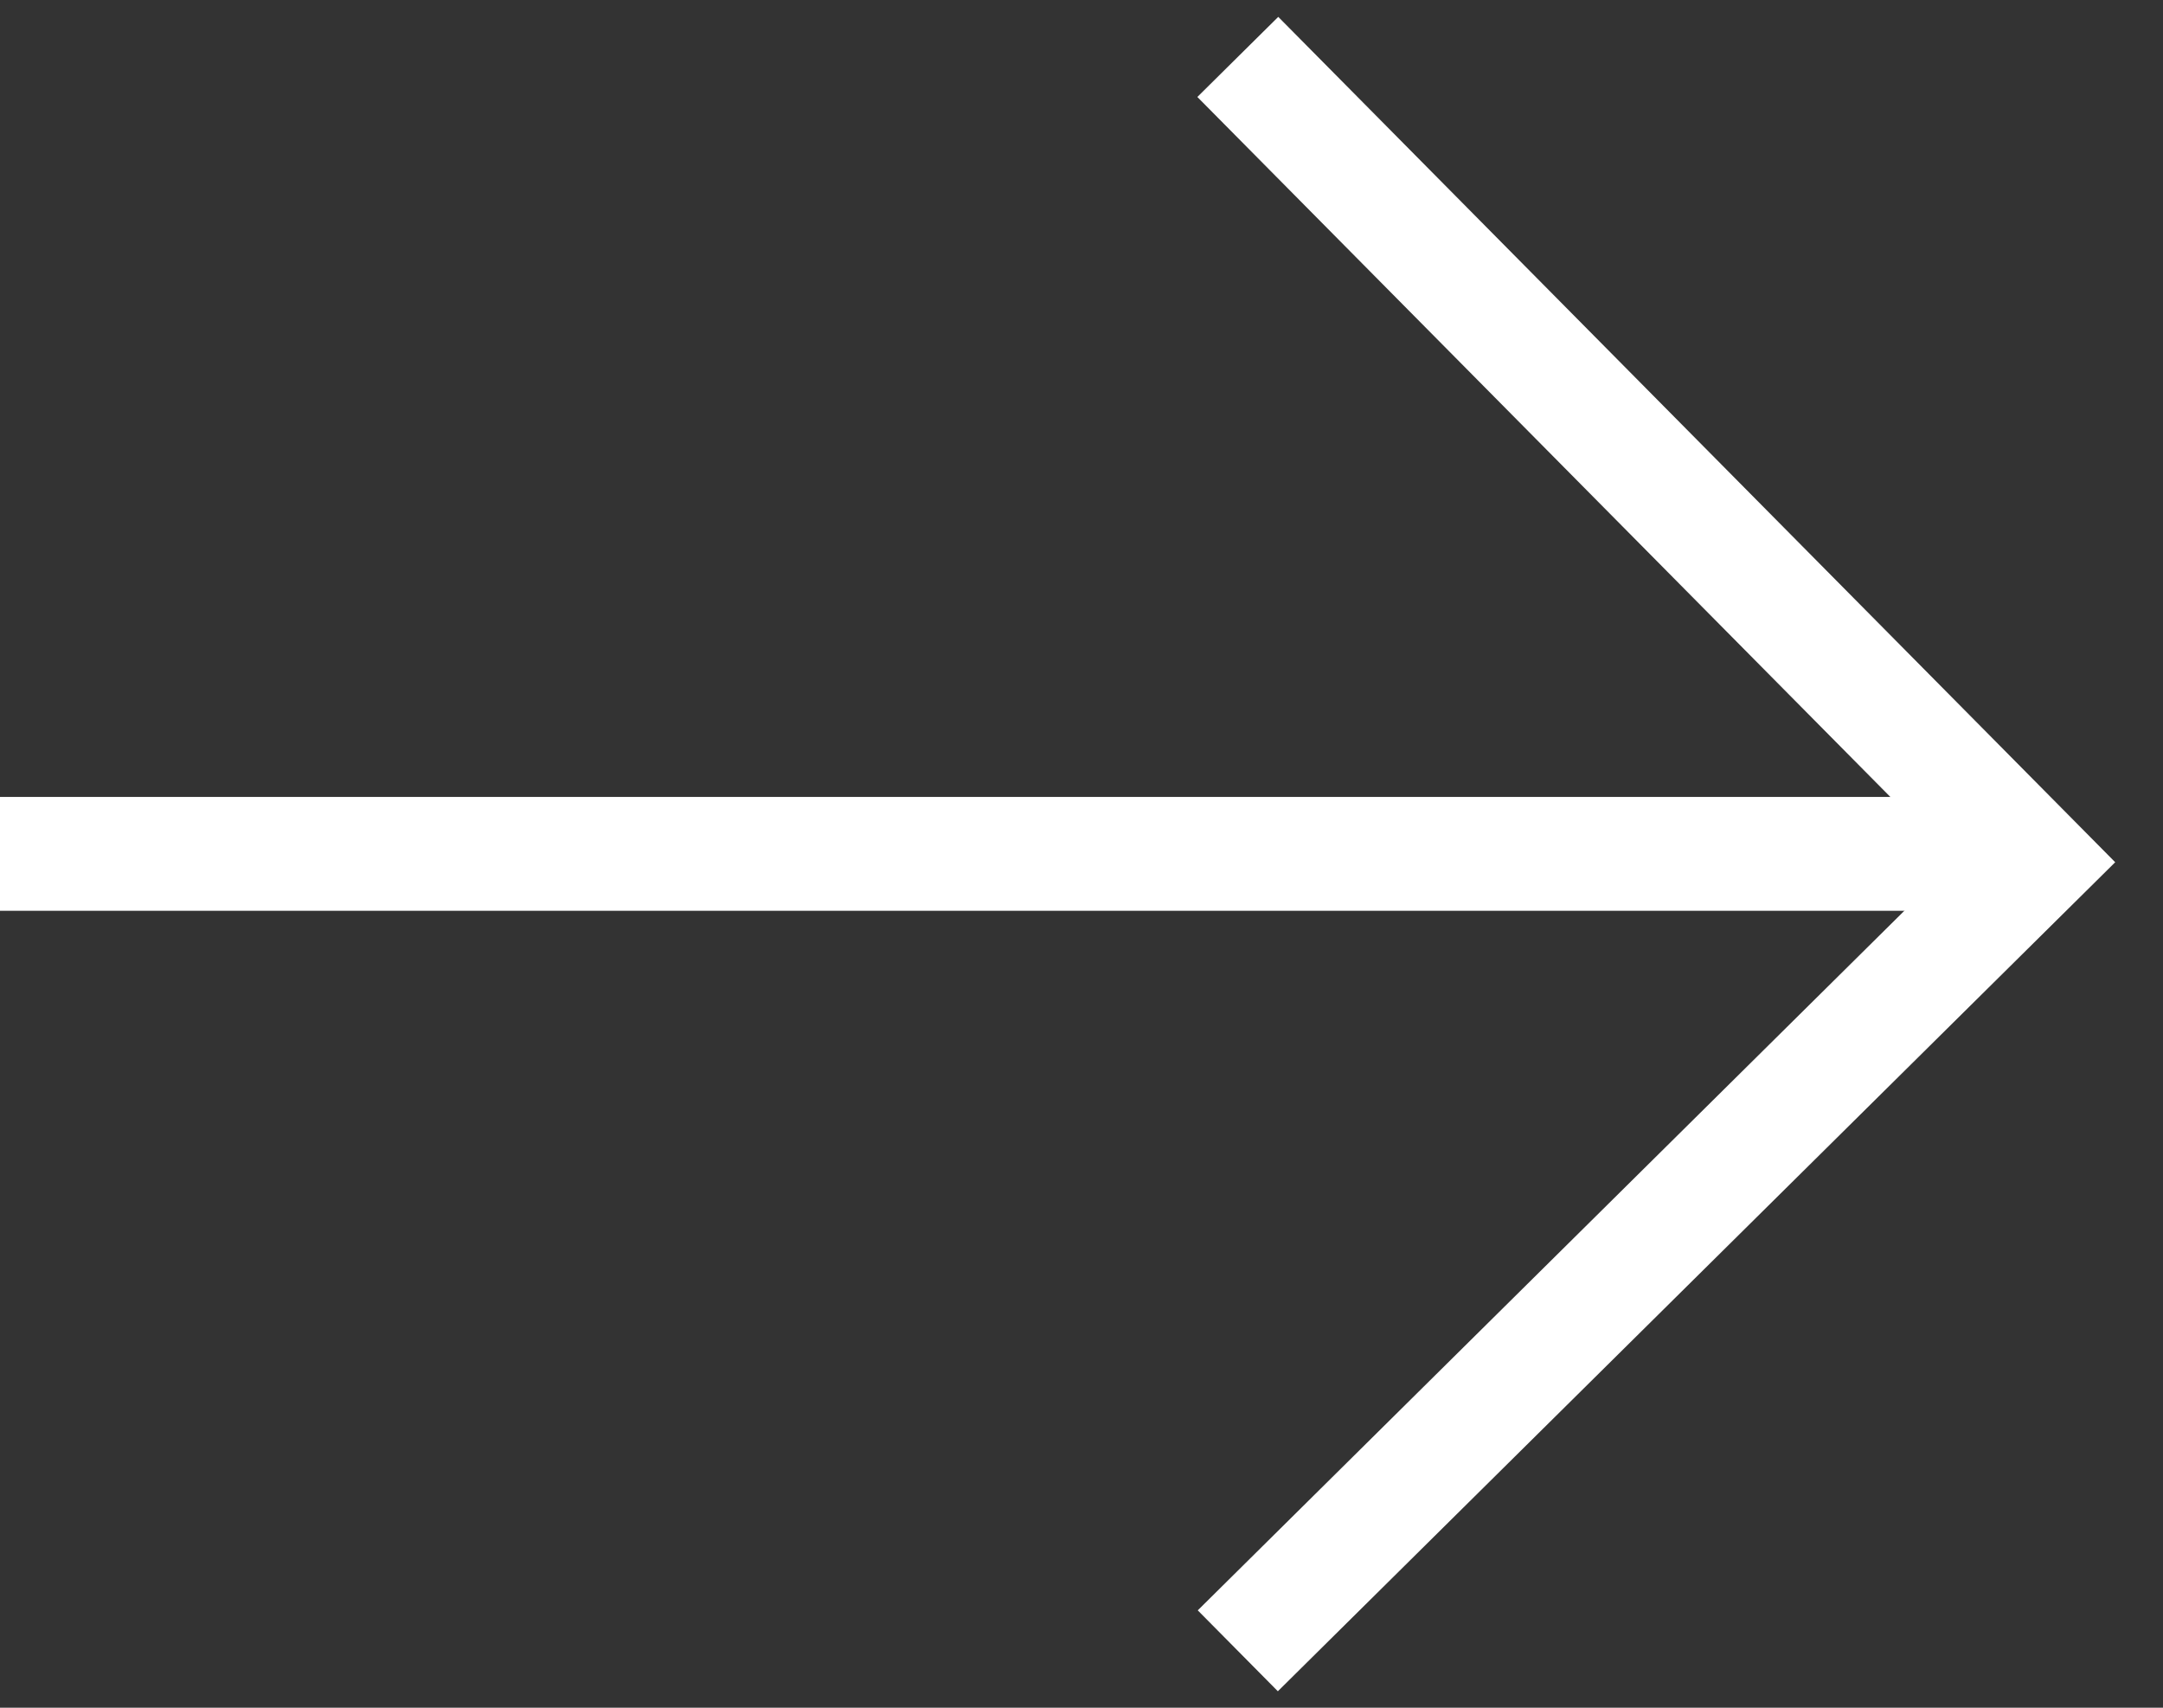
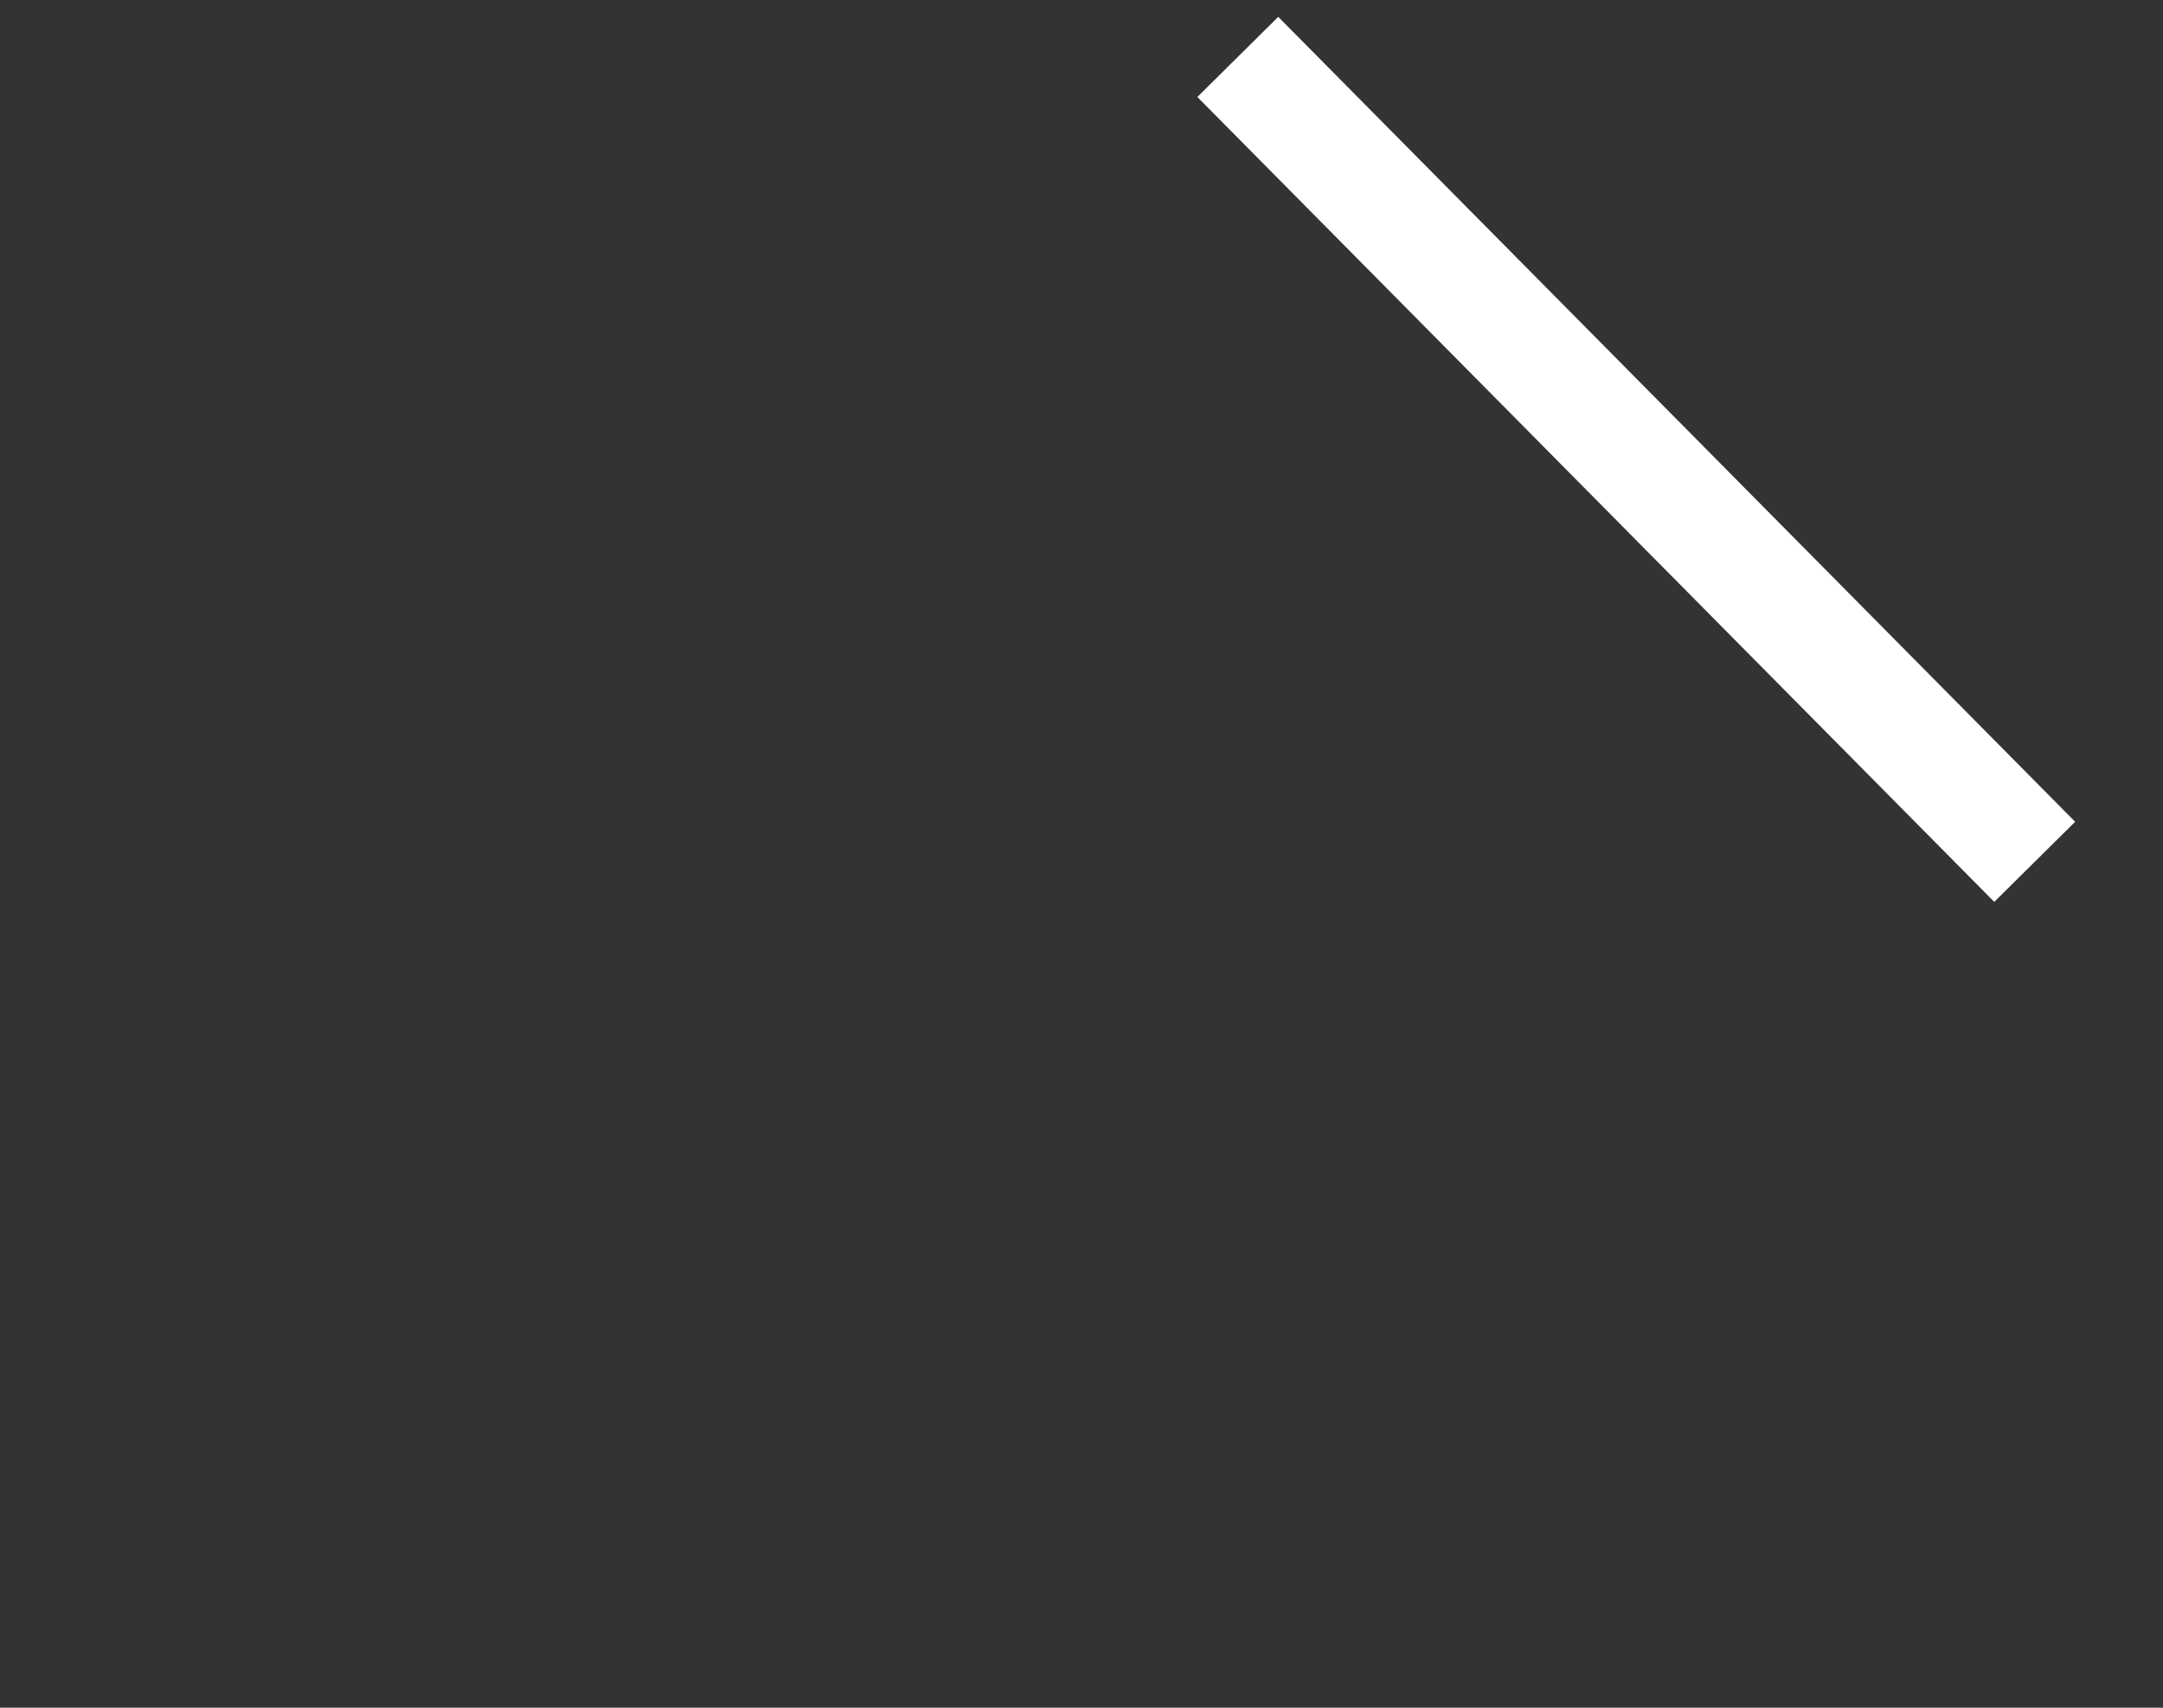
<svg xmlns="http://www.w3.org/2000/svg" width="19" height="15" viewBox="0 0 19 15" fill="none">
  <rect x="0" y="0" width="19" height="15" fill="#333333" stroke="none" />
-   <path d="M0 7.5H17.873" stroke="white" />
-   <path d="M10.873 0.5L17.873 7.57L10.873 14.5" stroke="white" />
+   <path d="M10.873 0.5L17.873 7.57" stroke="white" />
</svg>